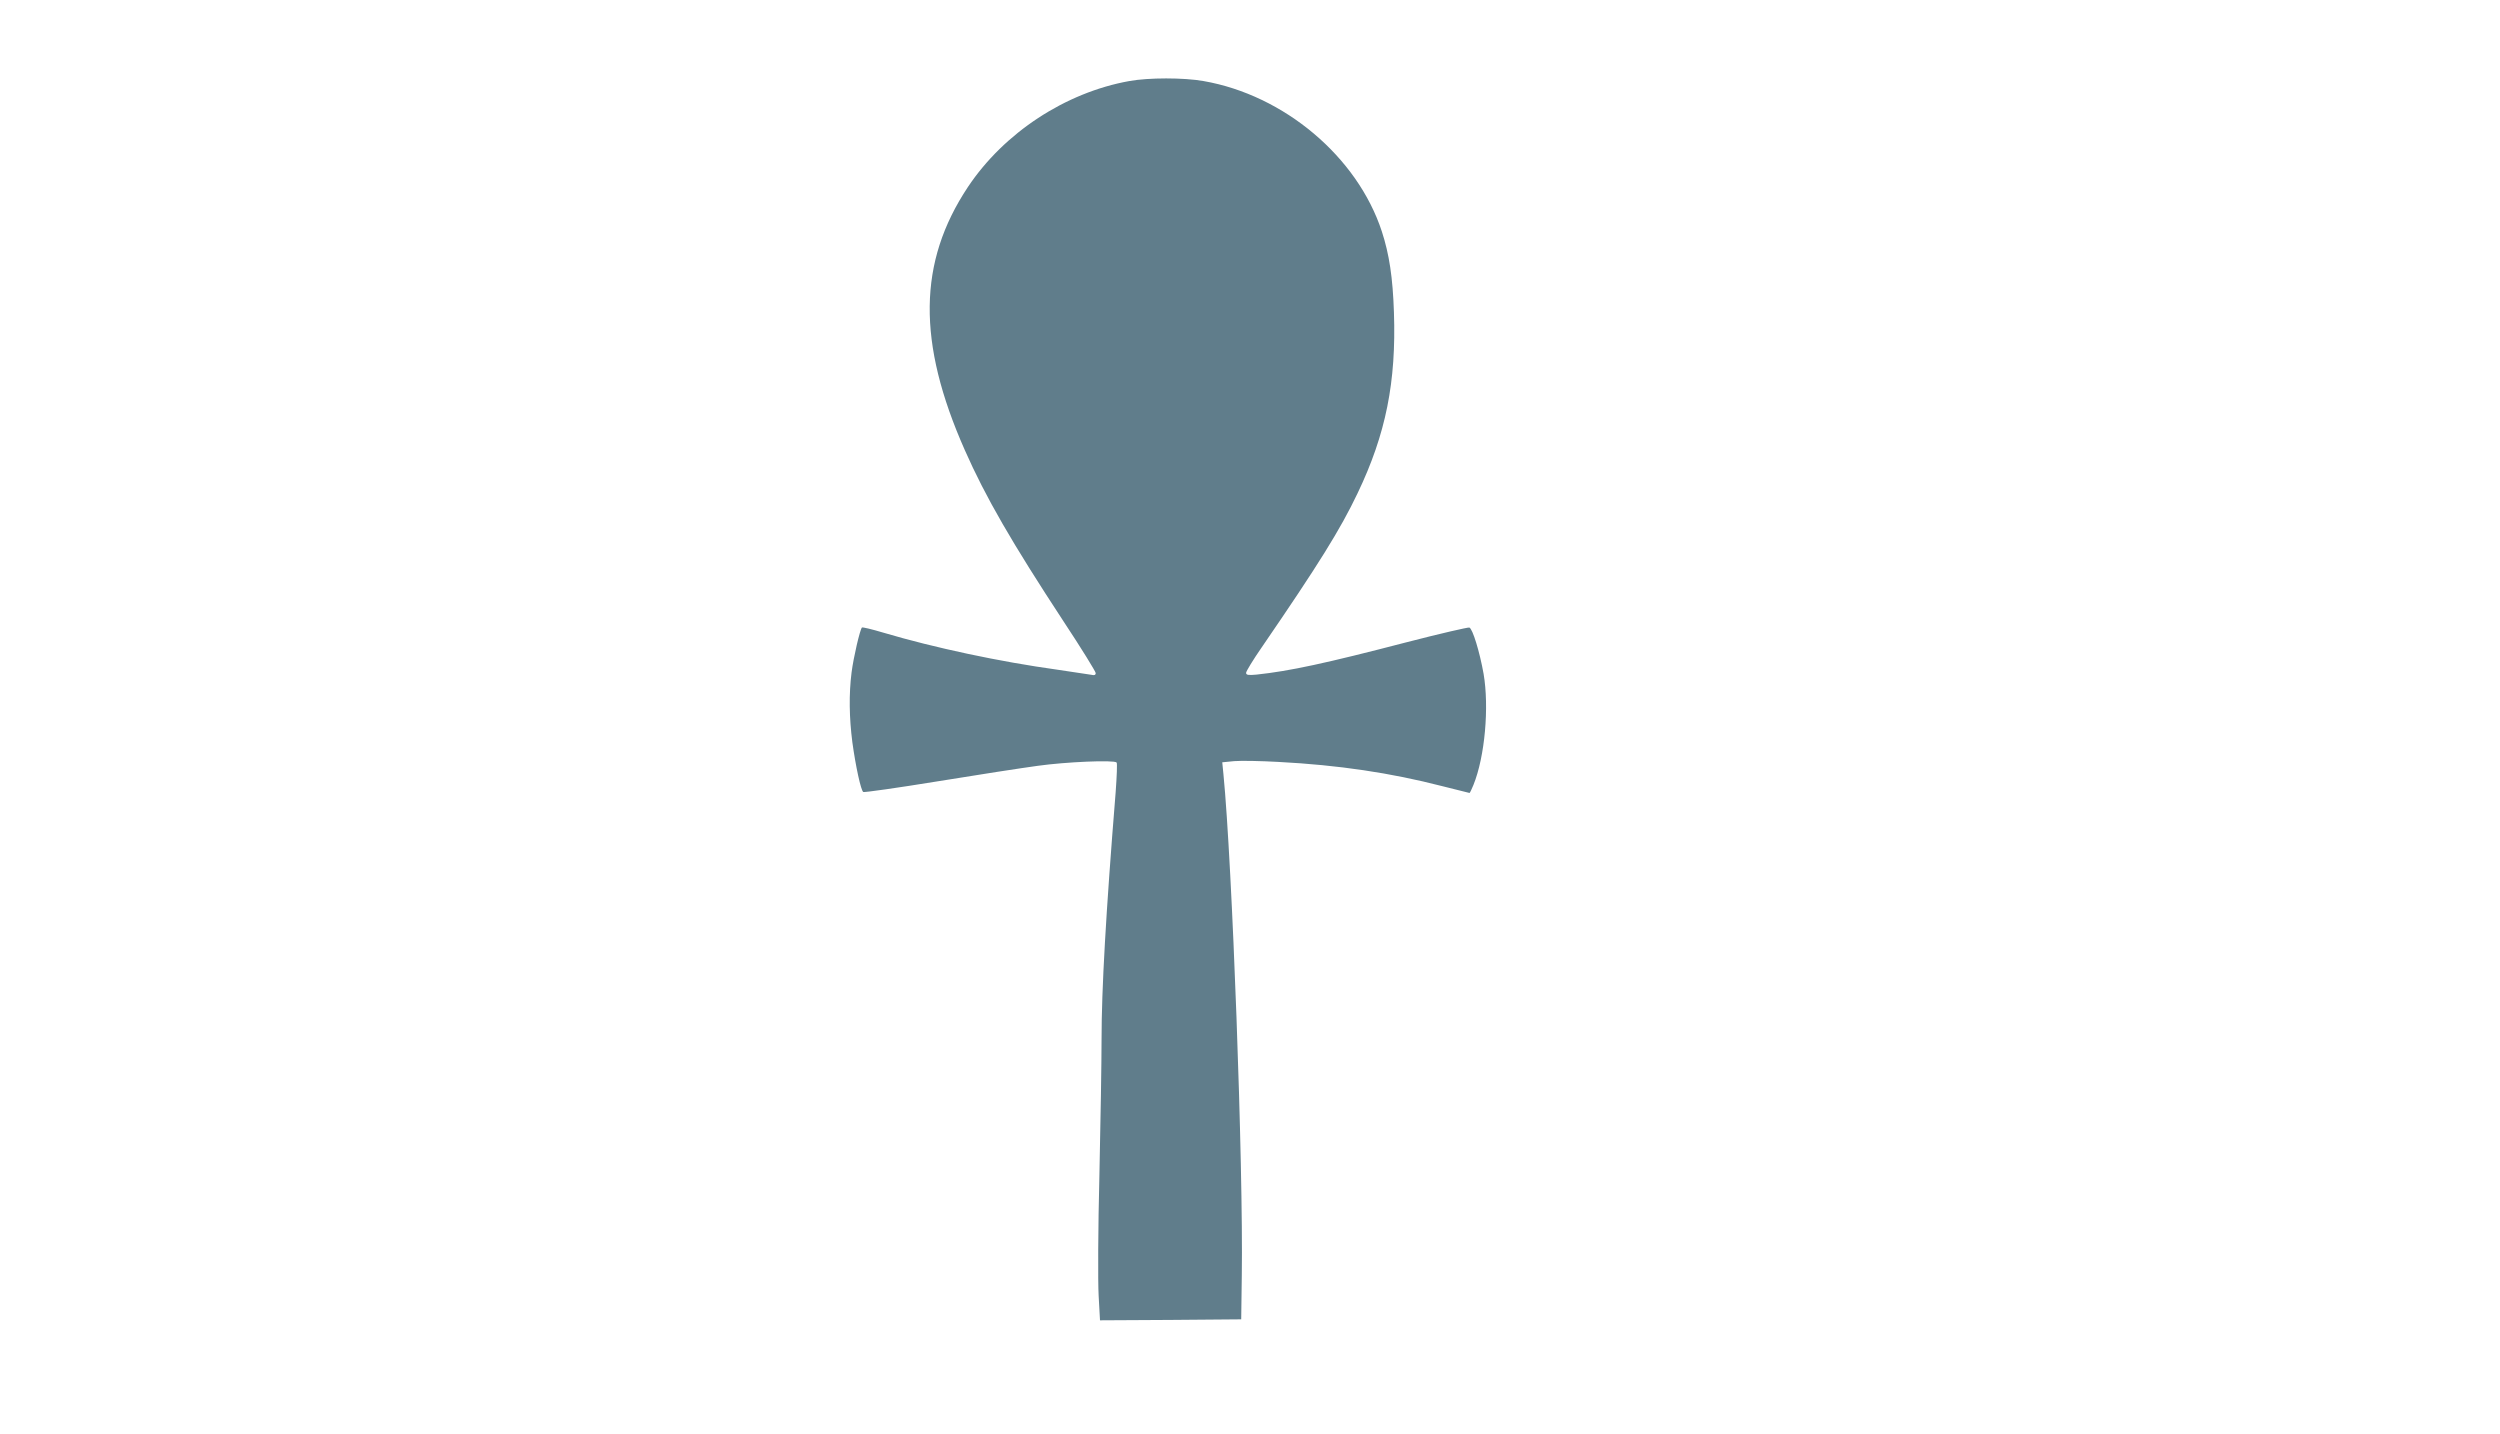
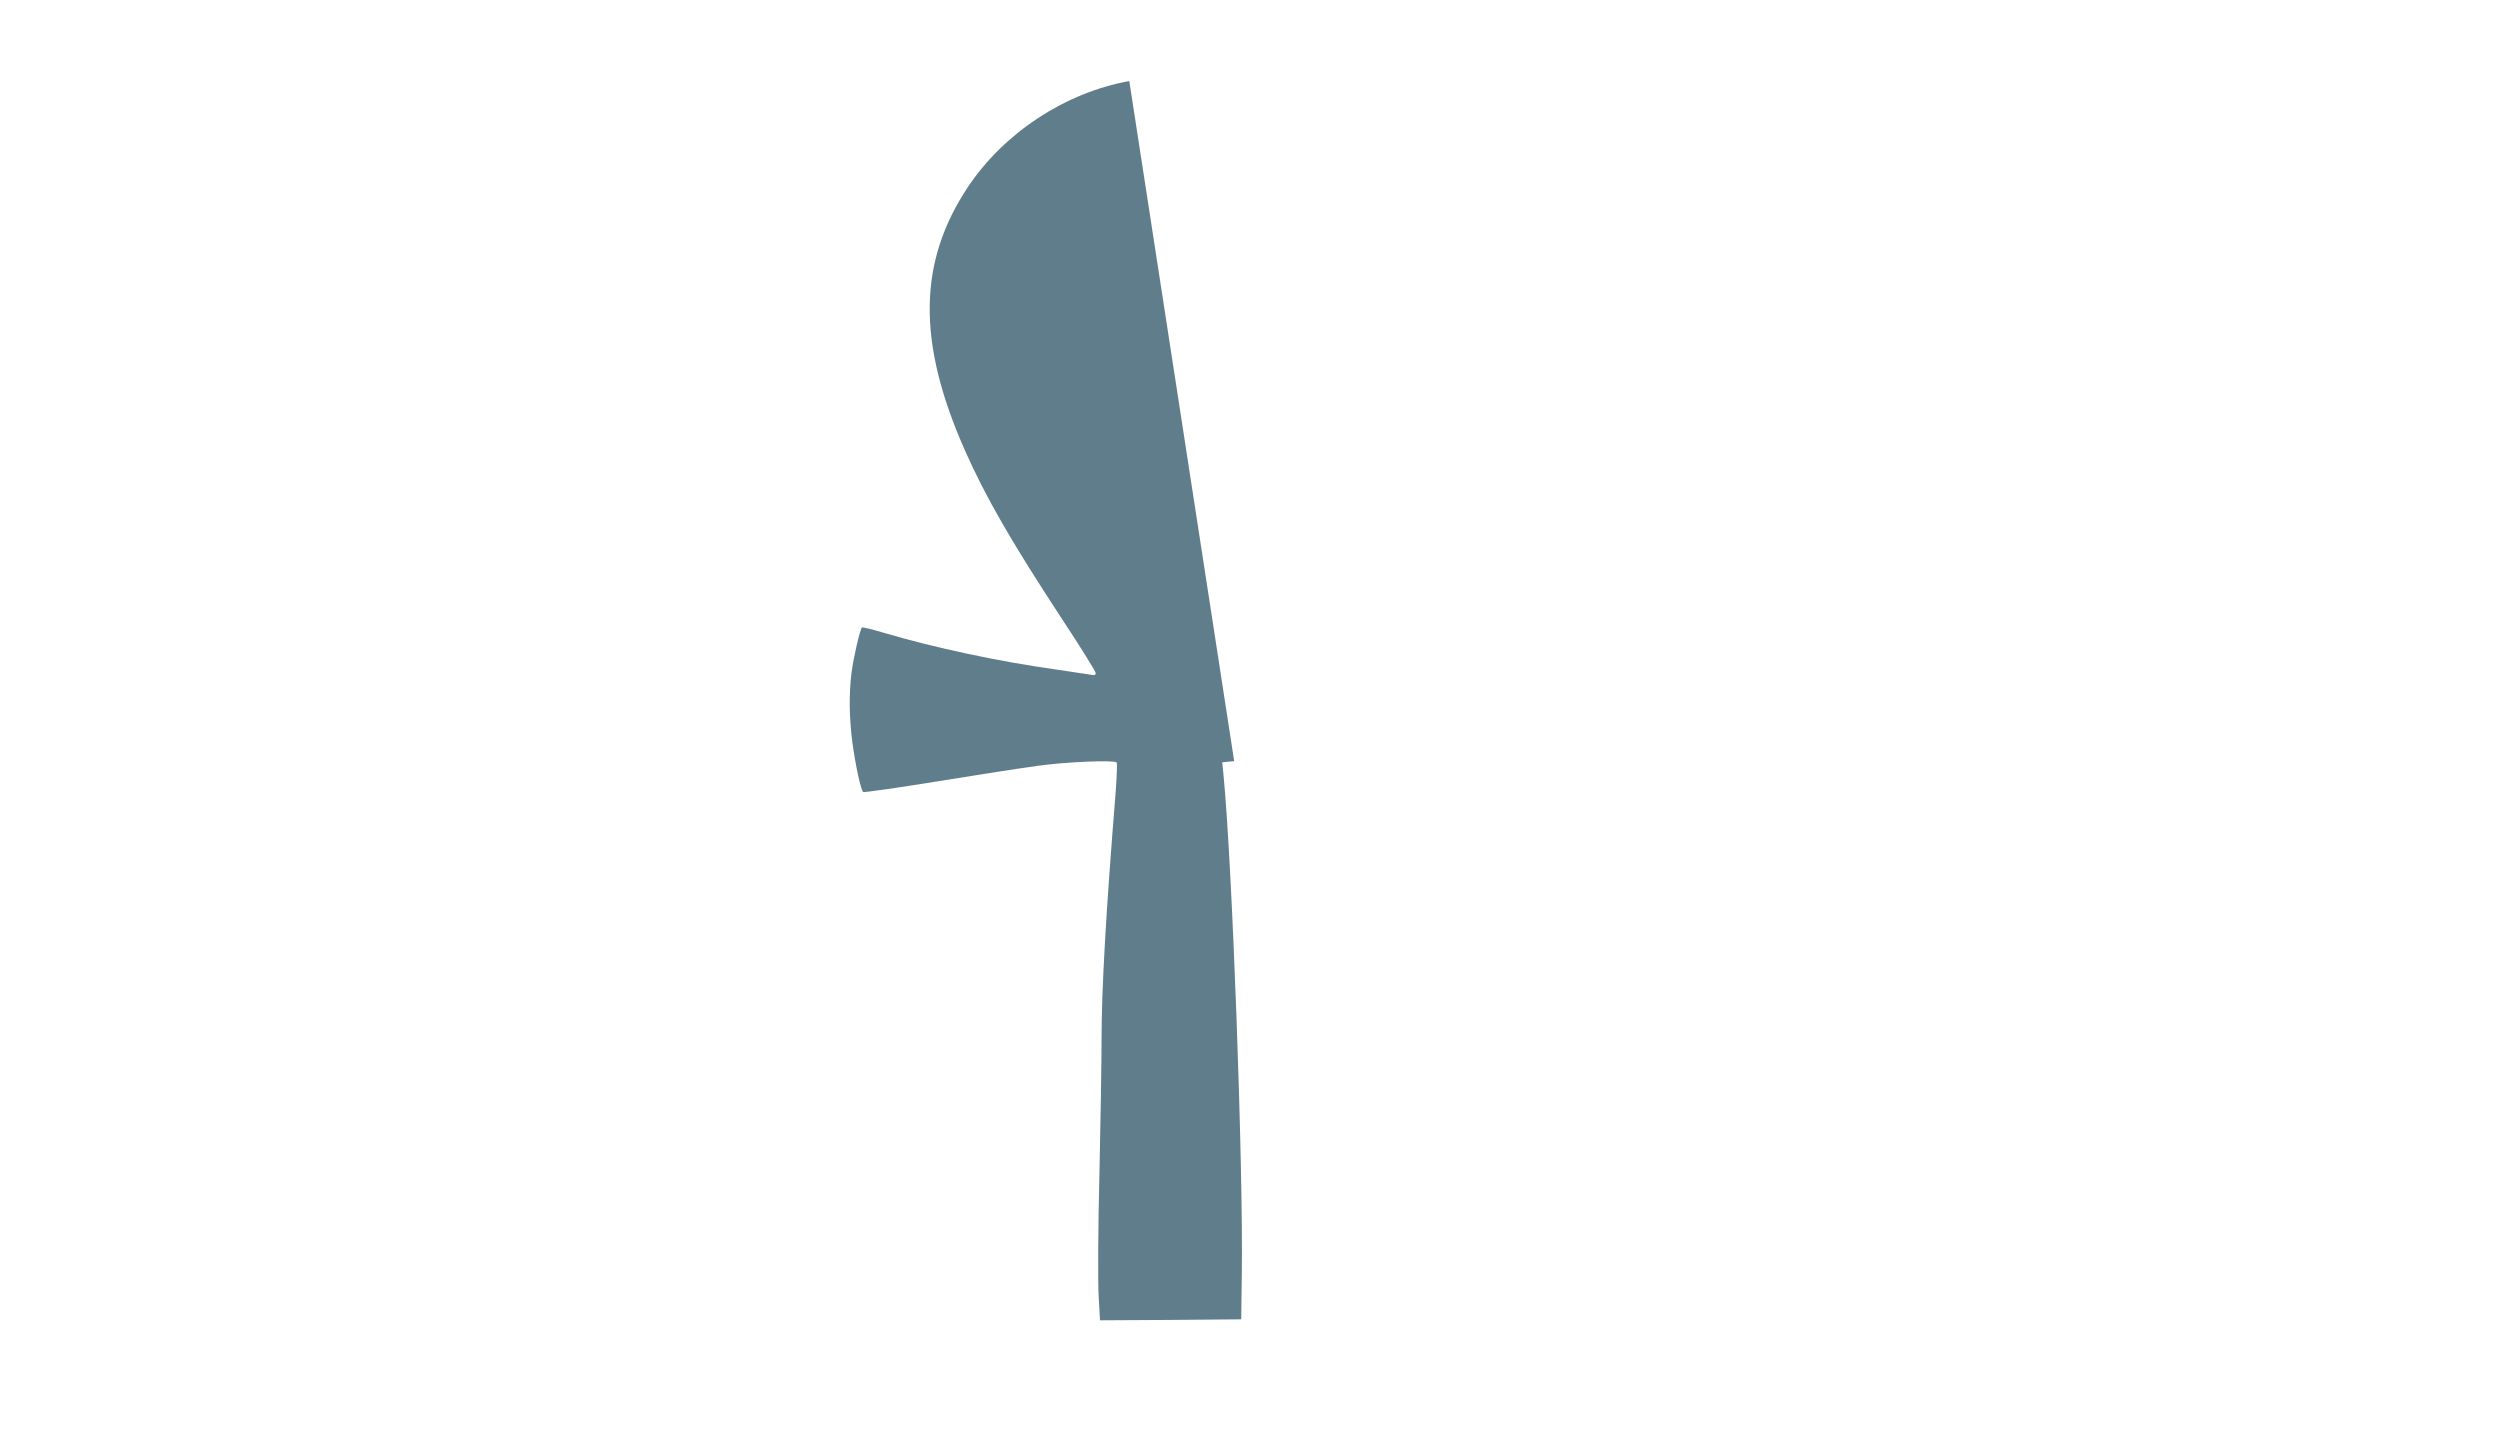
<svg xmlns="http://www.w3.org/2000/svg" version="1.0" width="1280pt" height="734pt" viewBox="0 0 1280 734" preserveAspectRatio="xMidYMid meet">
  <g transform="translate(0,734) scale(0.1,-0.1)" fill="#607d8b" stroke="none">
-     <path d="M5782 6925 c-328 -59 -641 -265 -826 -542 -256 -385 -261 -795 -16 -1348 106 -240 240 -472 507 -879 90 -136 163 -255 163 -262 0 -10 -7 -13 -22 -9 -13 2 -90 14 -173 26 -296 41 -630 112 -893 190 -57 17 -106 29 -109 26 -10 -11 -43 -152 -53 -230 -14 -111 -12 -232 4 -357 17 -124 44 -248 56 -255 5 -3 174 21 377 54 202 33 435 69 516 80 142 20 391 31 404 17 4 -3 1 -72 -5 -154 -50 -618 -72 -1009 -72 -1262 0 -113 -5 -425 -11 -695 -7 -269 -8 -547 -4 -618 l7 -127 362 2 361 3 3 225 c8 560 -49 2108 -94 2566 l-6 61 61 6 c35 3 136 1 226 -4 308 -16 575 -56 839 -124 75 -19 138 -35 140 -35 2 0 11 19 20 41 59 146 81 399 52 569 -20 112 -56 231 -73 237 -6 2 -150 -31 -320 -75 -415 -108 -600 -148 -770 -166 -42 -4 -53 -2 -53 9 0 8 36 67 81 132 290 423 402 603 490 788 145 303 198 570 186 925 -6 180 -24 298 -62 415 -125 382 -500 698 -913 770 -102 18 -281 18 -380 0z" />
+     <path d="M5782 6925 c-328 -59 -641 -265 -826 -542 -256 -385 -261 -795 -16 -1348 106 -240 240 -472 507 -879 90 -136 163 -255 163 -262 0 -10 -7 -13 -22 -9 -13 2 -90 14 -173 26 -296 41 -630 112 -893 190 -57 17 -106 29 -109 26 -10 -11 -43 -152 -53 -230 -14 -111 -12 -232 4 -357 17 -124 44 -248 56 -255 5 -3 174 21 377 54 202 33 435 69 516 80 142 20 391 31 404 17 4 -3 1 -72 -5 -154 -50 -618 -72 -1009 -72 -1262 0 -113 -5 -425 -11 -695 -7 -269 -8 -547 -4 -618 l7 -127 362 2 361 3 3 225 c8 560 -49 2108 -94 2566 l-6 61 61 6 z" />
  </g>
</svg>